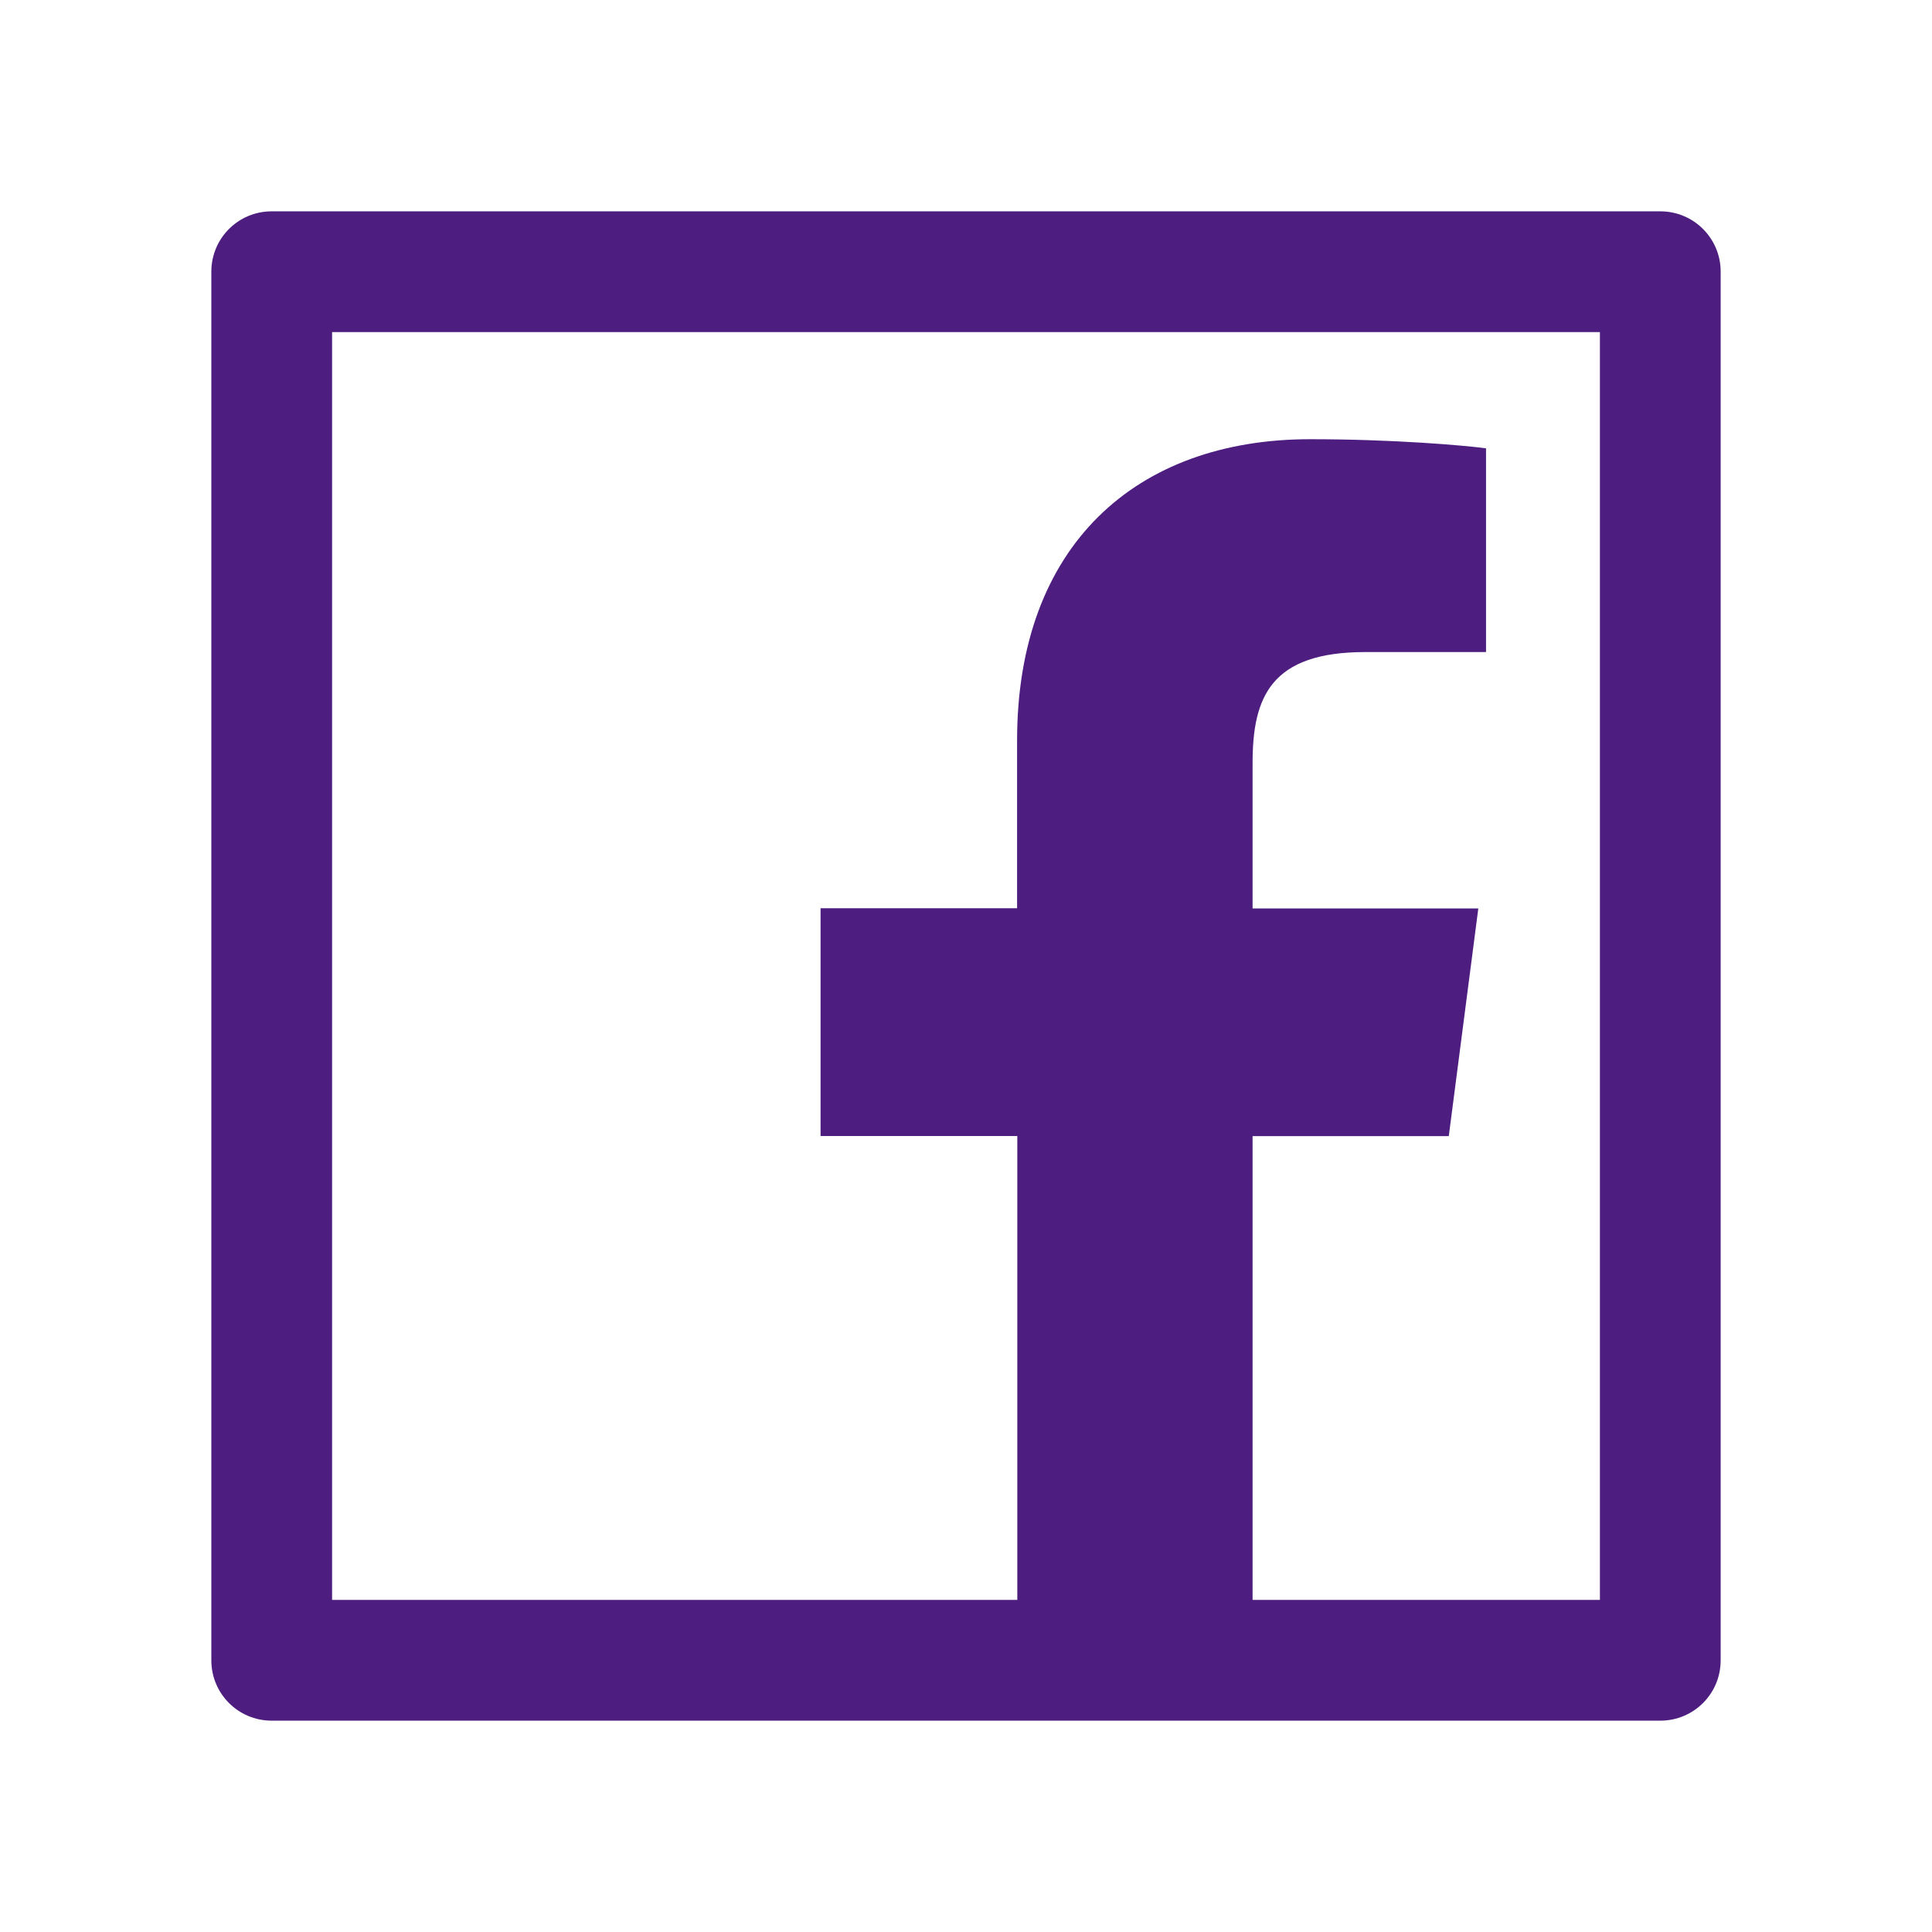
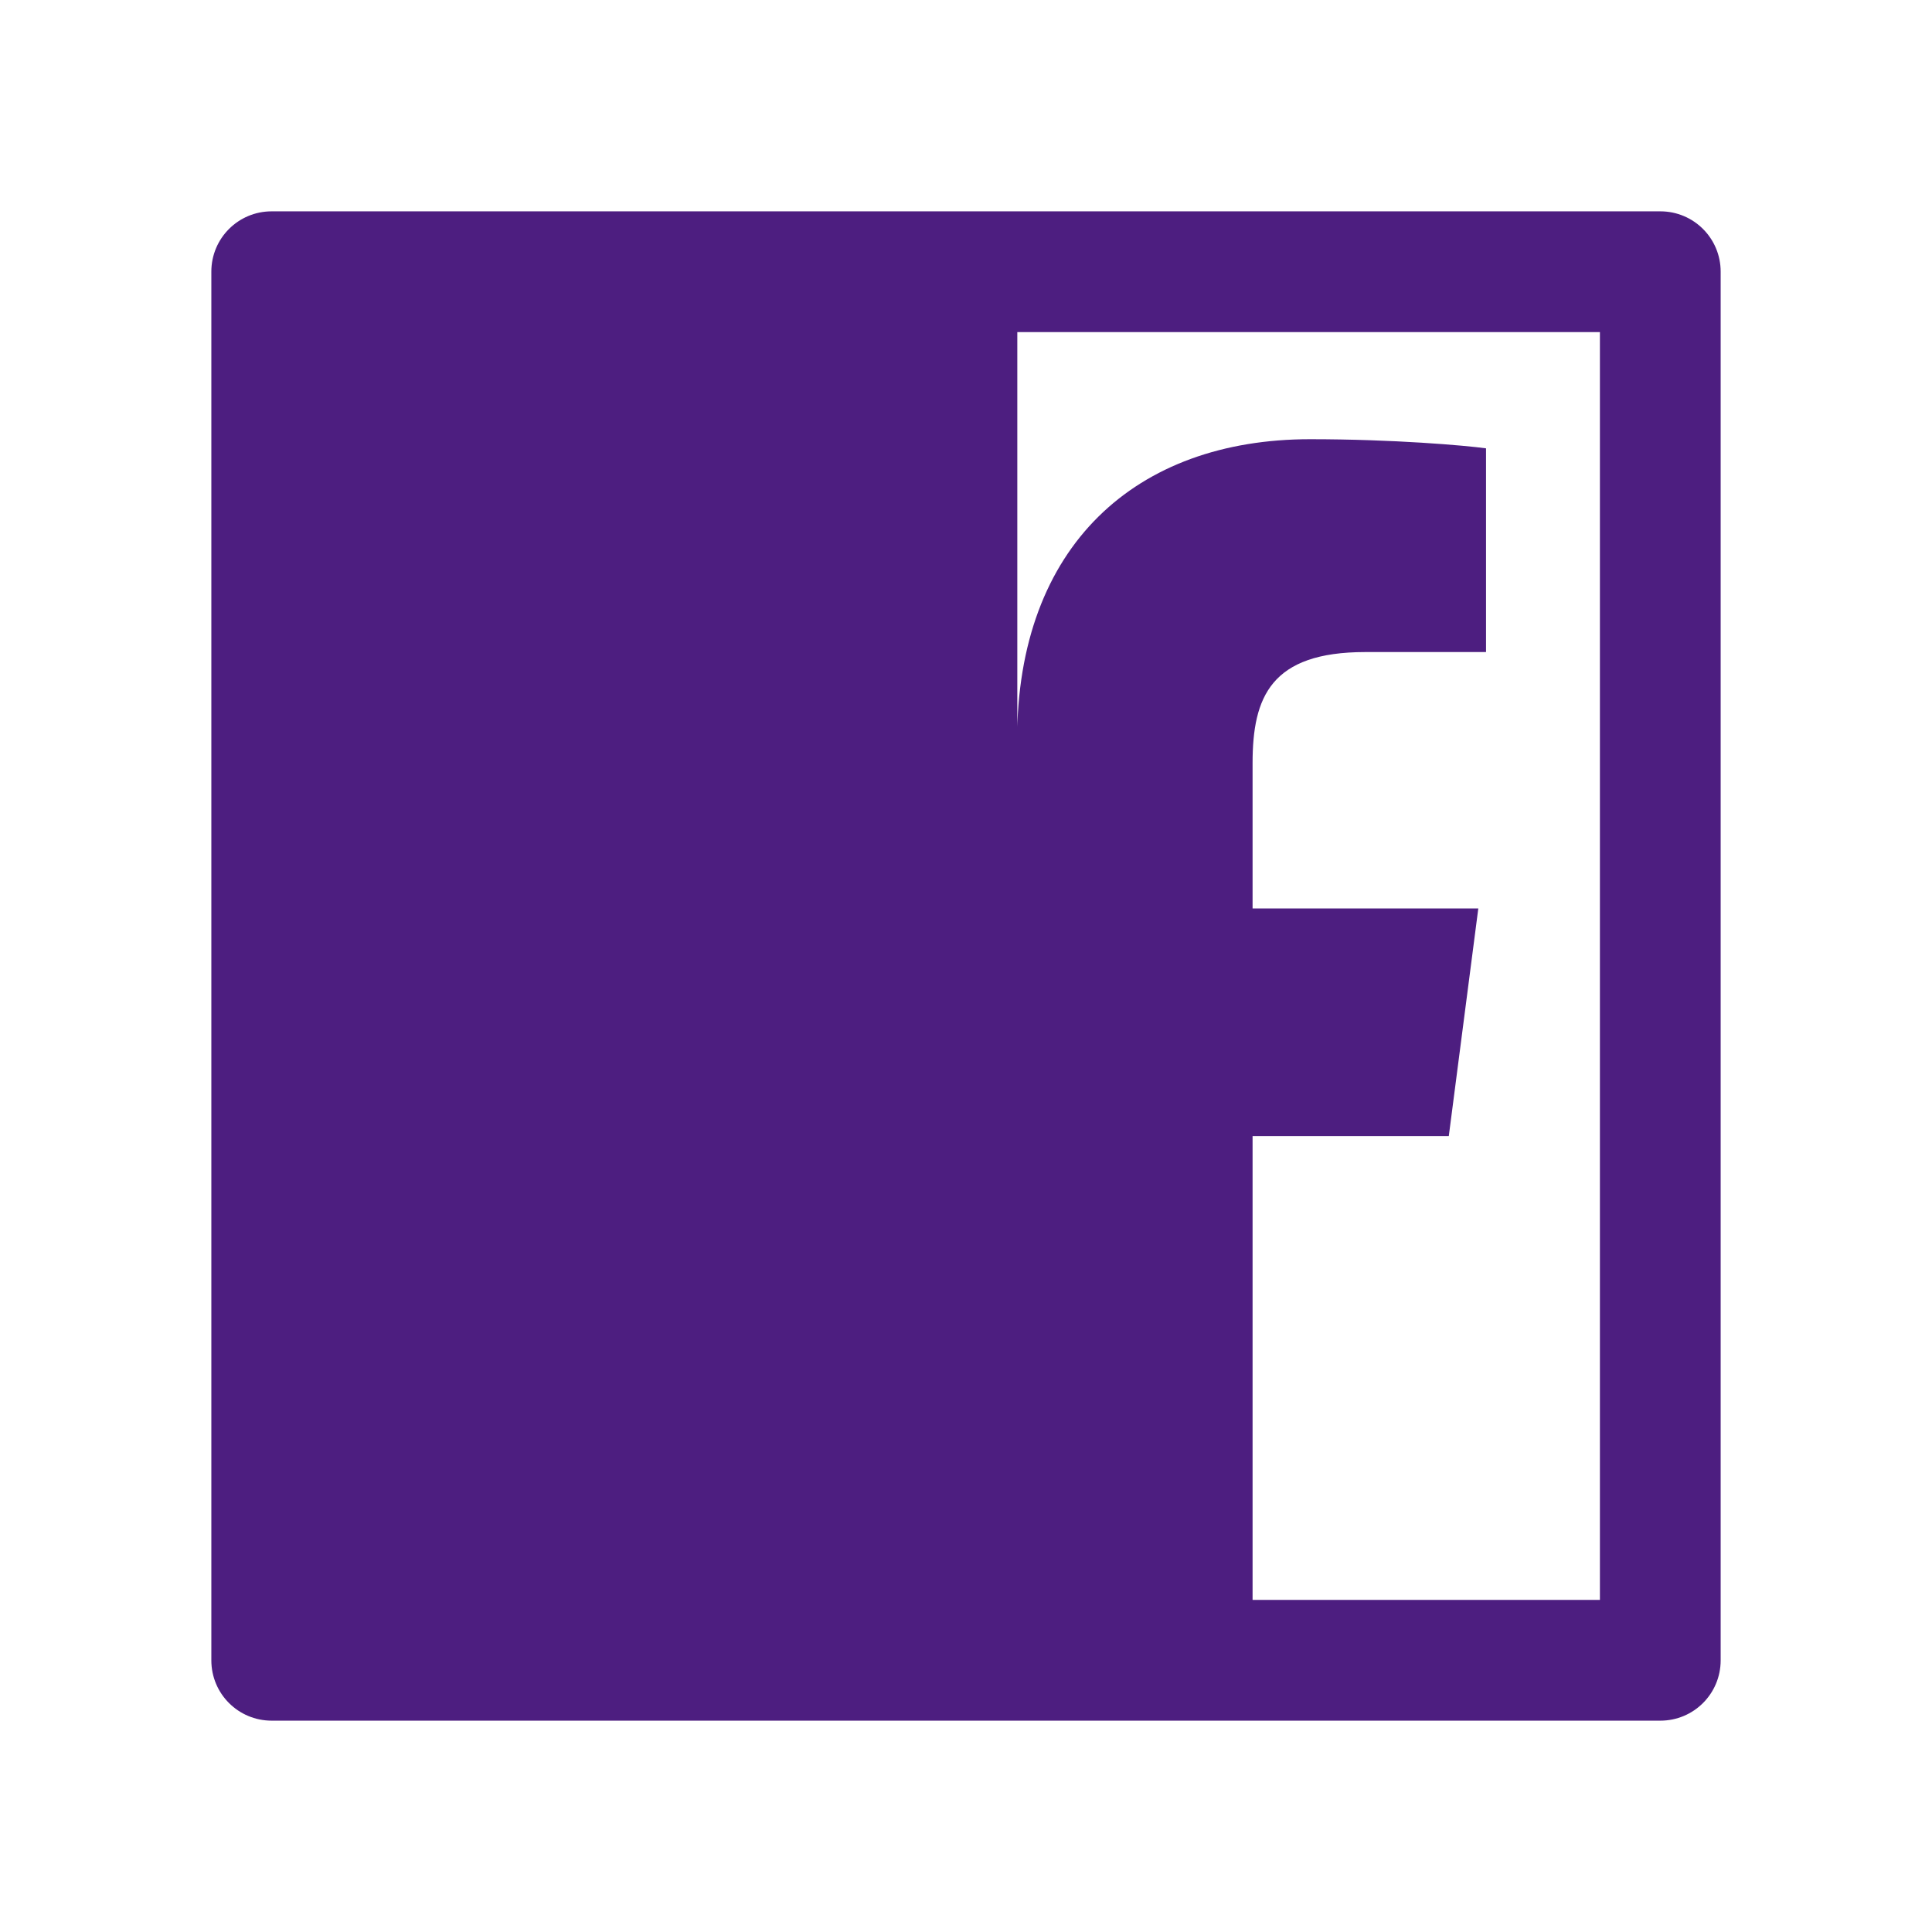
<svg xmlns="http://www.w3.org/2000/svg" width="18" height="18" viewBox="0 0 18 18" fill="none">
-   <path d="M15.469 1.969H2.531C2.22 1.969 1.969 2.22 1.969 2.531V15.469C1.969 15.78 2.22 16.031 2.531 16.031H15.469C15.78 16.031 16.031 15.78 16.031 15.469V2.531C16.031 2.22 15.78 1.969 15.469 1.969ZM14.906 14.906H11.67V10.585H13.498L13.773 8.464H11.67V7.109C11.67 6.493 11.841 6.075 12.721 6.075H13.845V4.177C13.649 4.15 12.983 4.092 12.206 4.092C10.585 4.092 9.476 5.082 9.476 6.898V8.462H7.645V10.584H9.478V14.906H3.094V3.094H14.906V14.906Z" fill="#4D1E80" />
+   <path d="M15.469 1.969H2.531C2.22 1.969 1.969 2.22 1.969 2.531V15.469C1.969 15.78 2.22 16.031 2.531 16.031H15.469C15.78 16.031 16.031 15.78 16.031 15.469V2.531C16.031 2.22 15.78 1.969 15.469 1.969ZM14.906 14.906H11.67V10.585H13.498L13.773 8.464H11.67V7.109C11.67 6.493 11.841 6.075 12.721 6.075H13.845V4.177C13.649 4.15 12.983 4.092 12.206 4.092C10.585 4.092 9.476 5.082 9.476 6.898V8.462H7.645V10.584H9.478V14.906V3.094H14.906V14.906Z" fill="#4D1E80" />
</svg>